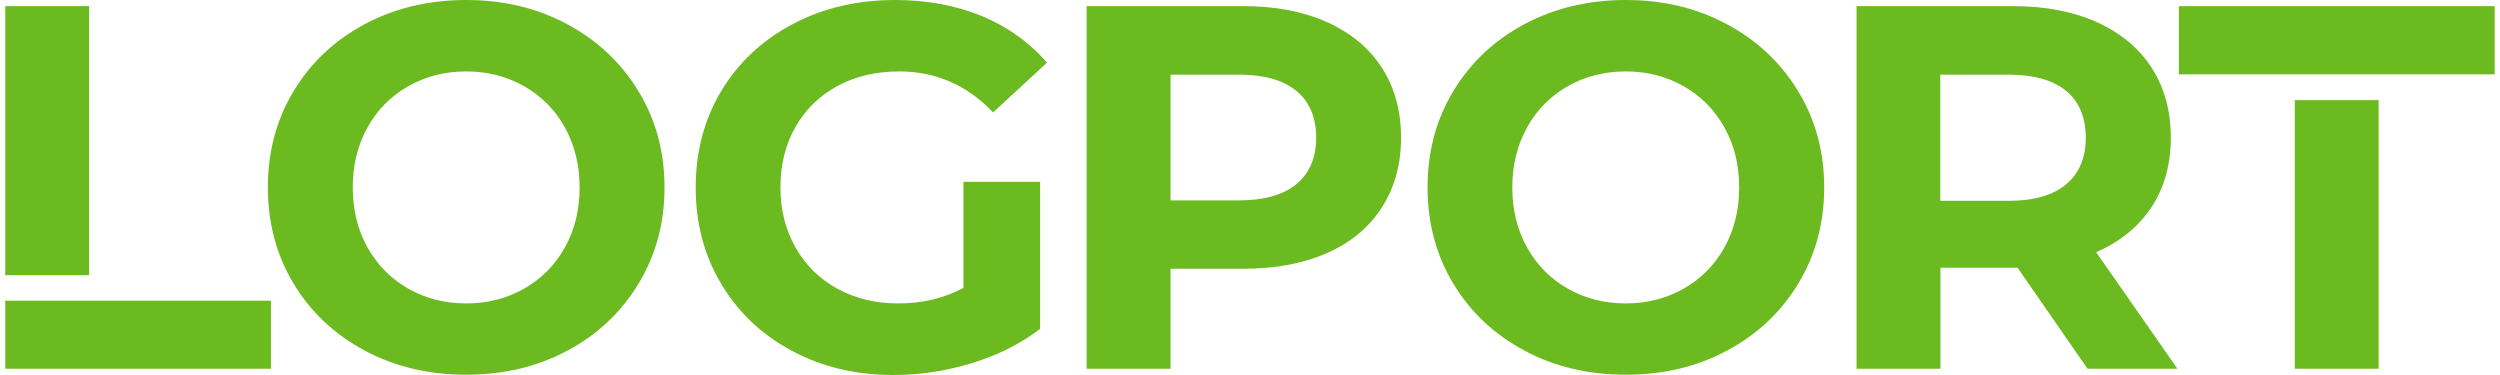
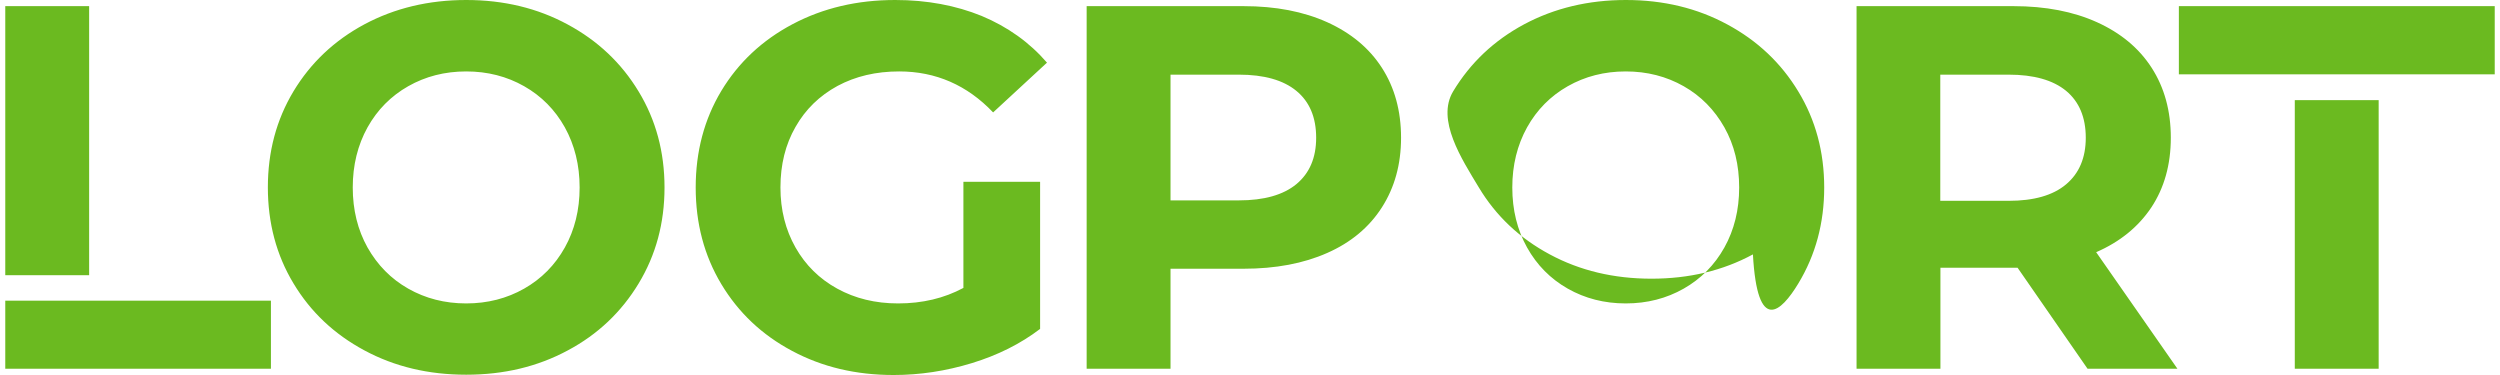
<svg xmlns="http://www.w3.org/2000/svg" version="1.1" x="0px" y="0px" viewBox="0 0 170.08 25.62" style="enable-background:new 0 0 170.08 25.62;" xml:space="preserve" width="200" height="30">
  <style type="text/css">
	.st0{fill:#6BBA20;}
</style>
  <g>
-     <path class="st0" d="M162.15,6.84h-5.73v18.35h5.73V6.84z M0,25.19h18.15v-4.65H0V25.19z M5.73,0.42H0V18.8h5.73V0.42z    M39.24,12.81c0,1.53-0.34,2.9-1.01,4.1c-0.67,1.2-1.6,2.14-2.78,2.81c-1.18,0.67-2.5,1.01-3.96,1.01c-1.46,0-2.78-0.34-3.96-1.01   c-1.18-0.67-2.1-1.61-2.78-2.81c-0.67-1.2-1.01-2.57-1.01-4.1c0-1.53,0.34-2.9,1.01-4.11c0.67-1.2,1.6-2.14,2.78-2.81   c1.18-0.67,2.5-1.01,3.96-1.01c1.46,0,2.78,0.34,3.96,1.01c1.18,0.67,2.11,1.61,2.78,2.81C38.9,9.91,39.24,11.28,39.24,12.81    M43.27,19.37c1.18-1.95,1.77-4.13,1.77-6.56s-0.59-4.62-1.77-6.56c-1.18-1.95-2.79-3.47-4.85-4.58C36.37,0.56,34.06,0,31.49,0   s-4.89,0.56-6.95,1.66c-2.07,1.11-3.68,2.64-4.85,4.58c-1.17,1.95-1.75,4.13-1.75,6.56s0.58,4.62,1.75,6.56   c1.17,1.95,2.78,3.47,4.85,4.58c2.06,1.11,4.38,1.66,6.95,1.66s4.88-0.55,6.94-1.66C40.48,22.85,42.09,21.32,43.27,19.37    M67.49,7.68l3.68-3.4c-1.2-1.39-2.69-2.45-4.46-3.19C64.94,0.37,62.97,0,60.8,0c-2.6,0-4.93,0.55-7.01,1.65   c-2.08,1.1-3.7,2.62-4.87,4.56c-1.17,1.95-1.75,4.15-1.75,6.6c0,2.45,0.58,4.65,1.75,6.6c1.17,1.95,2.78,3.47,4.83,4.56   c2.05,1.1,4.36,1.65,6.94,1.65c1.79,0,3.57-0.27,5.34-0.81c1.77-0.54,3.33-1.32,4.67-2.34V12.42h-5.24v7.25   c-1.32,0.71-2.81,1.06-4.46,1.06c-1.56,0-2.94-0.34-4.16-1.01c-1.22-0.67-2.17-1.61-2.85-2.81c-0.68-1.2-1.03-2.57-1.03-4.1   c0-1.56,0.34-2.94,1.03-4.14c0.68-1.2,1.64-2.13,2.87-2.8c1.23-0.66,2.63-0.99,4.21-0.99C63.58,4.88,65.72,5.82,67.49,7.68    M89.56,9.41c0,1.37-0.45,2.42-1.35,3.17c-0.9,0.74-2.21,1.11-3.93,1.11h-4.67V5.1h4.67c1.72,0,3.03,0.37,3.93,1.11   C89.11,6.95,89.56,8.02,89.56,9.41 M94.05,14.17c0.87-1.36,1.31-2.94,1.31-4.76c0-1.84-0.44-3.43-1.31-4.78   c-0.87-1.35-2.12-2.38-3.73-3.11c-1.62-0.73-3.52-1.1-5.72-1.1H73.88v24.77h5.73v-6.83h4.99c2.19,0,4.1-0.36,5.72-1.08   C91.93,16.57,93.18,15.53,94.05,14.17 M118.46,12.81c0,1.53-0.34,2.9-1.01,4.1c-0.67,1.2-1.6,2.14-2.78,2.81   c-1.18,0.67-2.5,1.01-3.96,1.01c-1.46,0-2.78-0.34-3.96-1.01c-1.18-0.67-2.11-1.61-2.78-2.81c-0.67-1.2-1.01-2.57-1.01-4.1   c0-1.53,0.34-2.9,1.01-4.11c0.67-1.2,1.6-2.14,2.78-2.81c1.18-0.67,2.5-1.01,3.96-1.01c1.46,0,2.78,0.34,3.96,1.01   c1.18,0.67,2.1,1.61,2.78,2.81C118.13,9.91,118.46,11.28,118.46,12.81 M122.5,19.37c1.18-1.95,1.77-4.13,1.77-6.56   s-0.59-4.62-1.77-6.56c-1.18-1.95-2.79-3.47-4.85-4.58C115.6,0.56,113.29,0,110.72,0c-2.57,0-4.89,0.56-6.95,1.66   c-2.07,1.11-3.68,2.64-4.85,4.58c-1.17,1.95-1.75,4.13-1.75,6.56s0.58,4.62,1.75,6.56c1.17,1.95,2.78,3.47,4.85,4.58   c2.06,1.11,4.38,1.66,6.95,1.66c2.57,0,4.88-0.55,6.93-1.66C119.7,22.85,121.32,21.32,122.5,19.37 M142.14,9.41   c0,1.37-0.45,2.43-1.34,3.18c-0.9,0.76-2.21,1.13-3.93,1.13h-4.67V5.1h4.67c1.72,0,3.03,0.37,3.93,1.11   C141.69,6.95,142.14,8.02,142.14,9.41 M148.4,25.19l-5.55-7.96c1.63-0.71,2.88-1.73,3.77-3.06c0.88-1.33,1.33-2.92,1.33-4.76   s-0.44-3.43-1.31-4.78c-0.87-1.35-2.12-2.38-3.73-3.11s-3.52-1.1-5.71-1.1h-10.72v24.77h5.73v-6.9h4.99h0.28l4.78,6.9H148.4z    M170.08,0.42h-21.58v4.66h21.58V0.42z" />
+     <path class="st0" d="M162.15,6.84h-5.73v18.35h5.73V6.84z M0,25.19h18.15v-4.65H0V25.19z M5.73,0.42H0V18.8h5.73V0.42z    M39.24,12.81c0,1.53-0.34,2.9-1.01,4.1c-0.67,1.2-1.6,2.14-2.78,2.81c-1.18,0.67-2.5,1.01-3.96,1.01c-1.46,0-2.78-0.34-3.96-1.01   c-1.18-0.67-2.1-1.61-2.78-2.81c-0.67-1.2-1.01-2.57-1.01-4.1c0-1.53,0.34-2.9,1.01-4.11c0.67-1.2,1.6-2.14,2.78-2.81   c1.18-0.67,2.5-1.01,3.96-1.01c1.46,0,2.78,0.34,3.96,1.01c1.18,0.67,2.11,1.61,2.78,2.81C38.9,9.91,39.24,11.28,39.24,12.81    M43.27,19.37c1.18-1.95,1.77-4.13,1.77-6.56s-0.59-4.62-1.77-6.56c-1.18-1.95-2.79-3.47-4.85-4.58C36.37,0.56,34.06,0,31.49,0   s-4.89,0.56-6.95,1.66c-2.07,1.11-3.68,2.64-4.85,4.58c-1.17,1.95-1.75,4.13-1.75,6.56s0.58,4.62,1.75,6.56   c1.17,1.95,2.78,3.47,4.85,4.58c2.06,1.11,4.38,1.66,6.95,1.66s4.88-0.55,6.94-1.66C40.48,22.85,42.09,21.32,43.27,19.37    M67.49,7.68l3.68-3.4c-1.2-1.39-2.69-2.45-4.46-3.19C64.94,0.37,62.97,0,60.8,0c-2.6,0-4.93,0.55-7.01,1.65   c-2.08,1.1-3.7,2.62-4.87,4.56c-1.17,1.95-1.75,4.15-1.75,6.6c0,2.45,0.58,4.65,1.75,6.6c1.17,1.95,2.78,3.47,4.83,4.56   c2.05,1.1,4.36,1.65,6.94,1.65c1.79,0,3.57-0.27,5.34-0.81c1.77-0.54,3.33-1.32,4.67-2.34V12.42h-5.24v7.25   c-1.32,0.71-2.81,1.06-4.46,1.06c-1.56,0-2.94-0.34-4.16-1.01c-1.22-0.67-2.17-1.61-2.85-2.81c-0.68-1.2-1.03-2.57-1.03-4.1   c0-1.56,0.34-2.94,1.03-4.14c0.68-1.2,1.64-2.13,2.87-2.8c1.23-0.66,2.63-0.99,4.21-0.99C63.58,4.88,65.72,5.82,67.49,7.68    M89.56,9.41c0,1.37-0.45,2.42-1.35,3.17c-0.9,0.74-2.21,1.11-3.93,1.11h-4.67V5.1h4.67c1.72,0,3.03,0.37,3.93,1.11   C89.11,6.95,89.56,8.02,89.56,9.41 M94.05,14.17c0.87-1.36,1.31-2.94,1.31-4.76c0-1.84-0.44-3.43-1.31-4.78   c-0.87-1.35-2.12-2.38-3.73-3.11c-1.62-0.73-3.52-1.1-5.72-1.1H73.88v24.77h5.73v-6.83h4.99c2.19,0,4.1-0.36,5.72-1.08   C91.93,16.57,93.18,15.53,94.05,14.17 M118.46,12.81c0,1.53-0.34,2.9-1.01,4.1c-0.67,1.2-1.6,2.14-2.78,2.81   c-1.18,0.67-2.5,1.01-3.96,1.01c-1.46,0-2.78-0.34-3.96-1.01c-1.18-0.67-2.11-1.61-2.78-2.81c-0.67-1.2-1.01-2.57-1.01-4.1   c0-1.53,0.34-2.9,1.01-4.11c0.67-1.2,1.6-2.14,2.78-2.81c1.18-0.67,2.5-1.01,3.96-1.01c1.46,0,2.78,0.34,3.96,1.01   c1.18,0.67,2.1,1.61,2.78,2.81C118.13,9.91,118.46,11.28,118.46,12.81 M122.5,19.37c1.18-1.95,1.77-4.13,1.77-6.56   s-0.59-4.62-1.77-6.56c-1.18-1.95-2.79-3.47-4.85-4.58C115.6,0.56,113.29,0,110.72,0c-2.57,0-4.89,0.56-6.95,1.66   c-2.07,1.11-3.68,2.64-4.85,4.58s0.58,4.62,1.75,6.56c1.17,1.95,2.78,3.47,4.85,4.58   c2.06,1.11,4.38,1.66,6.95,1.66c2.57,0,4.88-0.55,6.93-1.66C119.7,22.85,121.32,21.32,122.5,19.37 M142.14,9.41   c0,1.37-0.45,2.43-1.34,3.18c-0.9,0.76-2.21,1.13-3.93,1.13h-4.67V5.1h4.67c1.72,0,3.03,0.37,3.93,1.11   C141.69,6.95,142.14,8.02,142.14,9.41 M148.4,25.19l-5.55-7.96c1.63-0.71,2.88-1.73,3.77-3.06c0.88-1.33,1.33-2.92,1.33-4.76   s-0.44-3.43-1.31-4.78c-0.87-1.35-2.12-2.38-3.73-3.11s-3.52-1.1-5.71-1.1h-10.72v24.77h5.73v-6.9h4.99h0.28l4.78,6.9H148.4z    M170.08,0.42h-21.58v4.66h21.58V0.42z" />
  </g>
</svg>